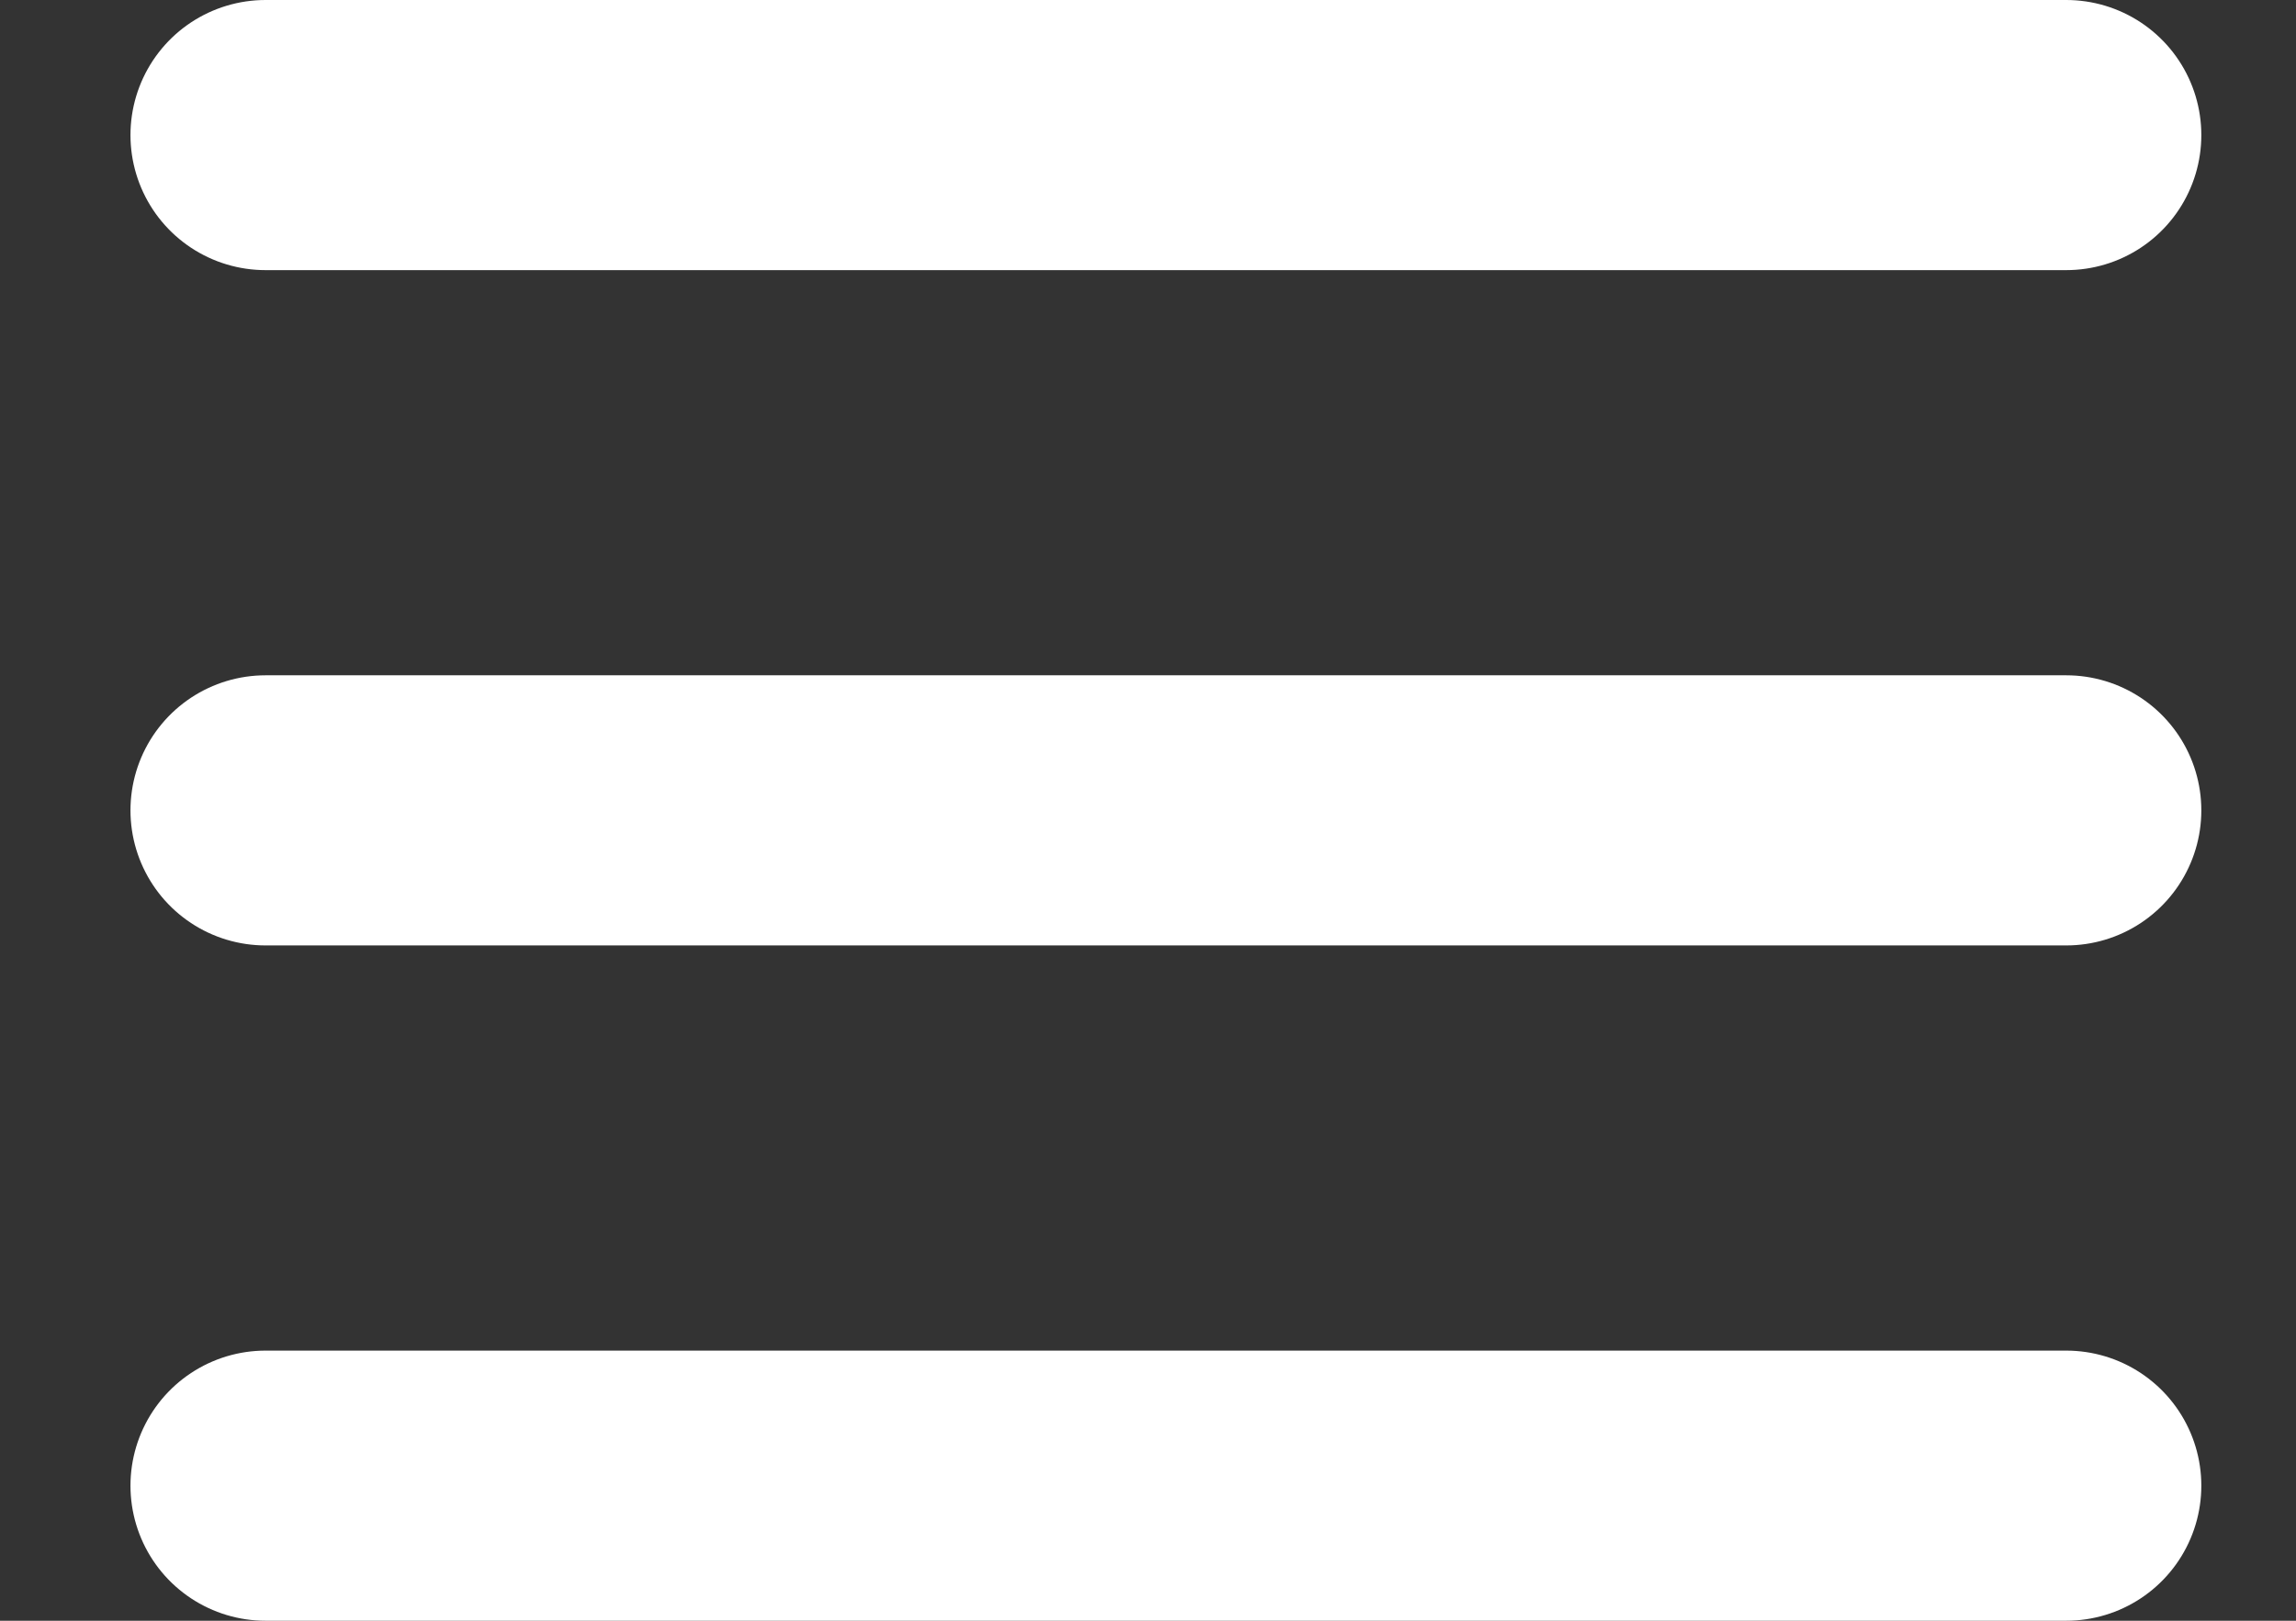
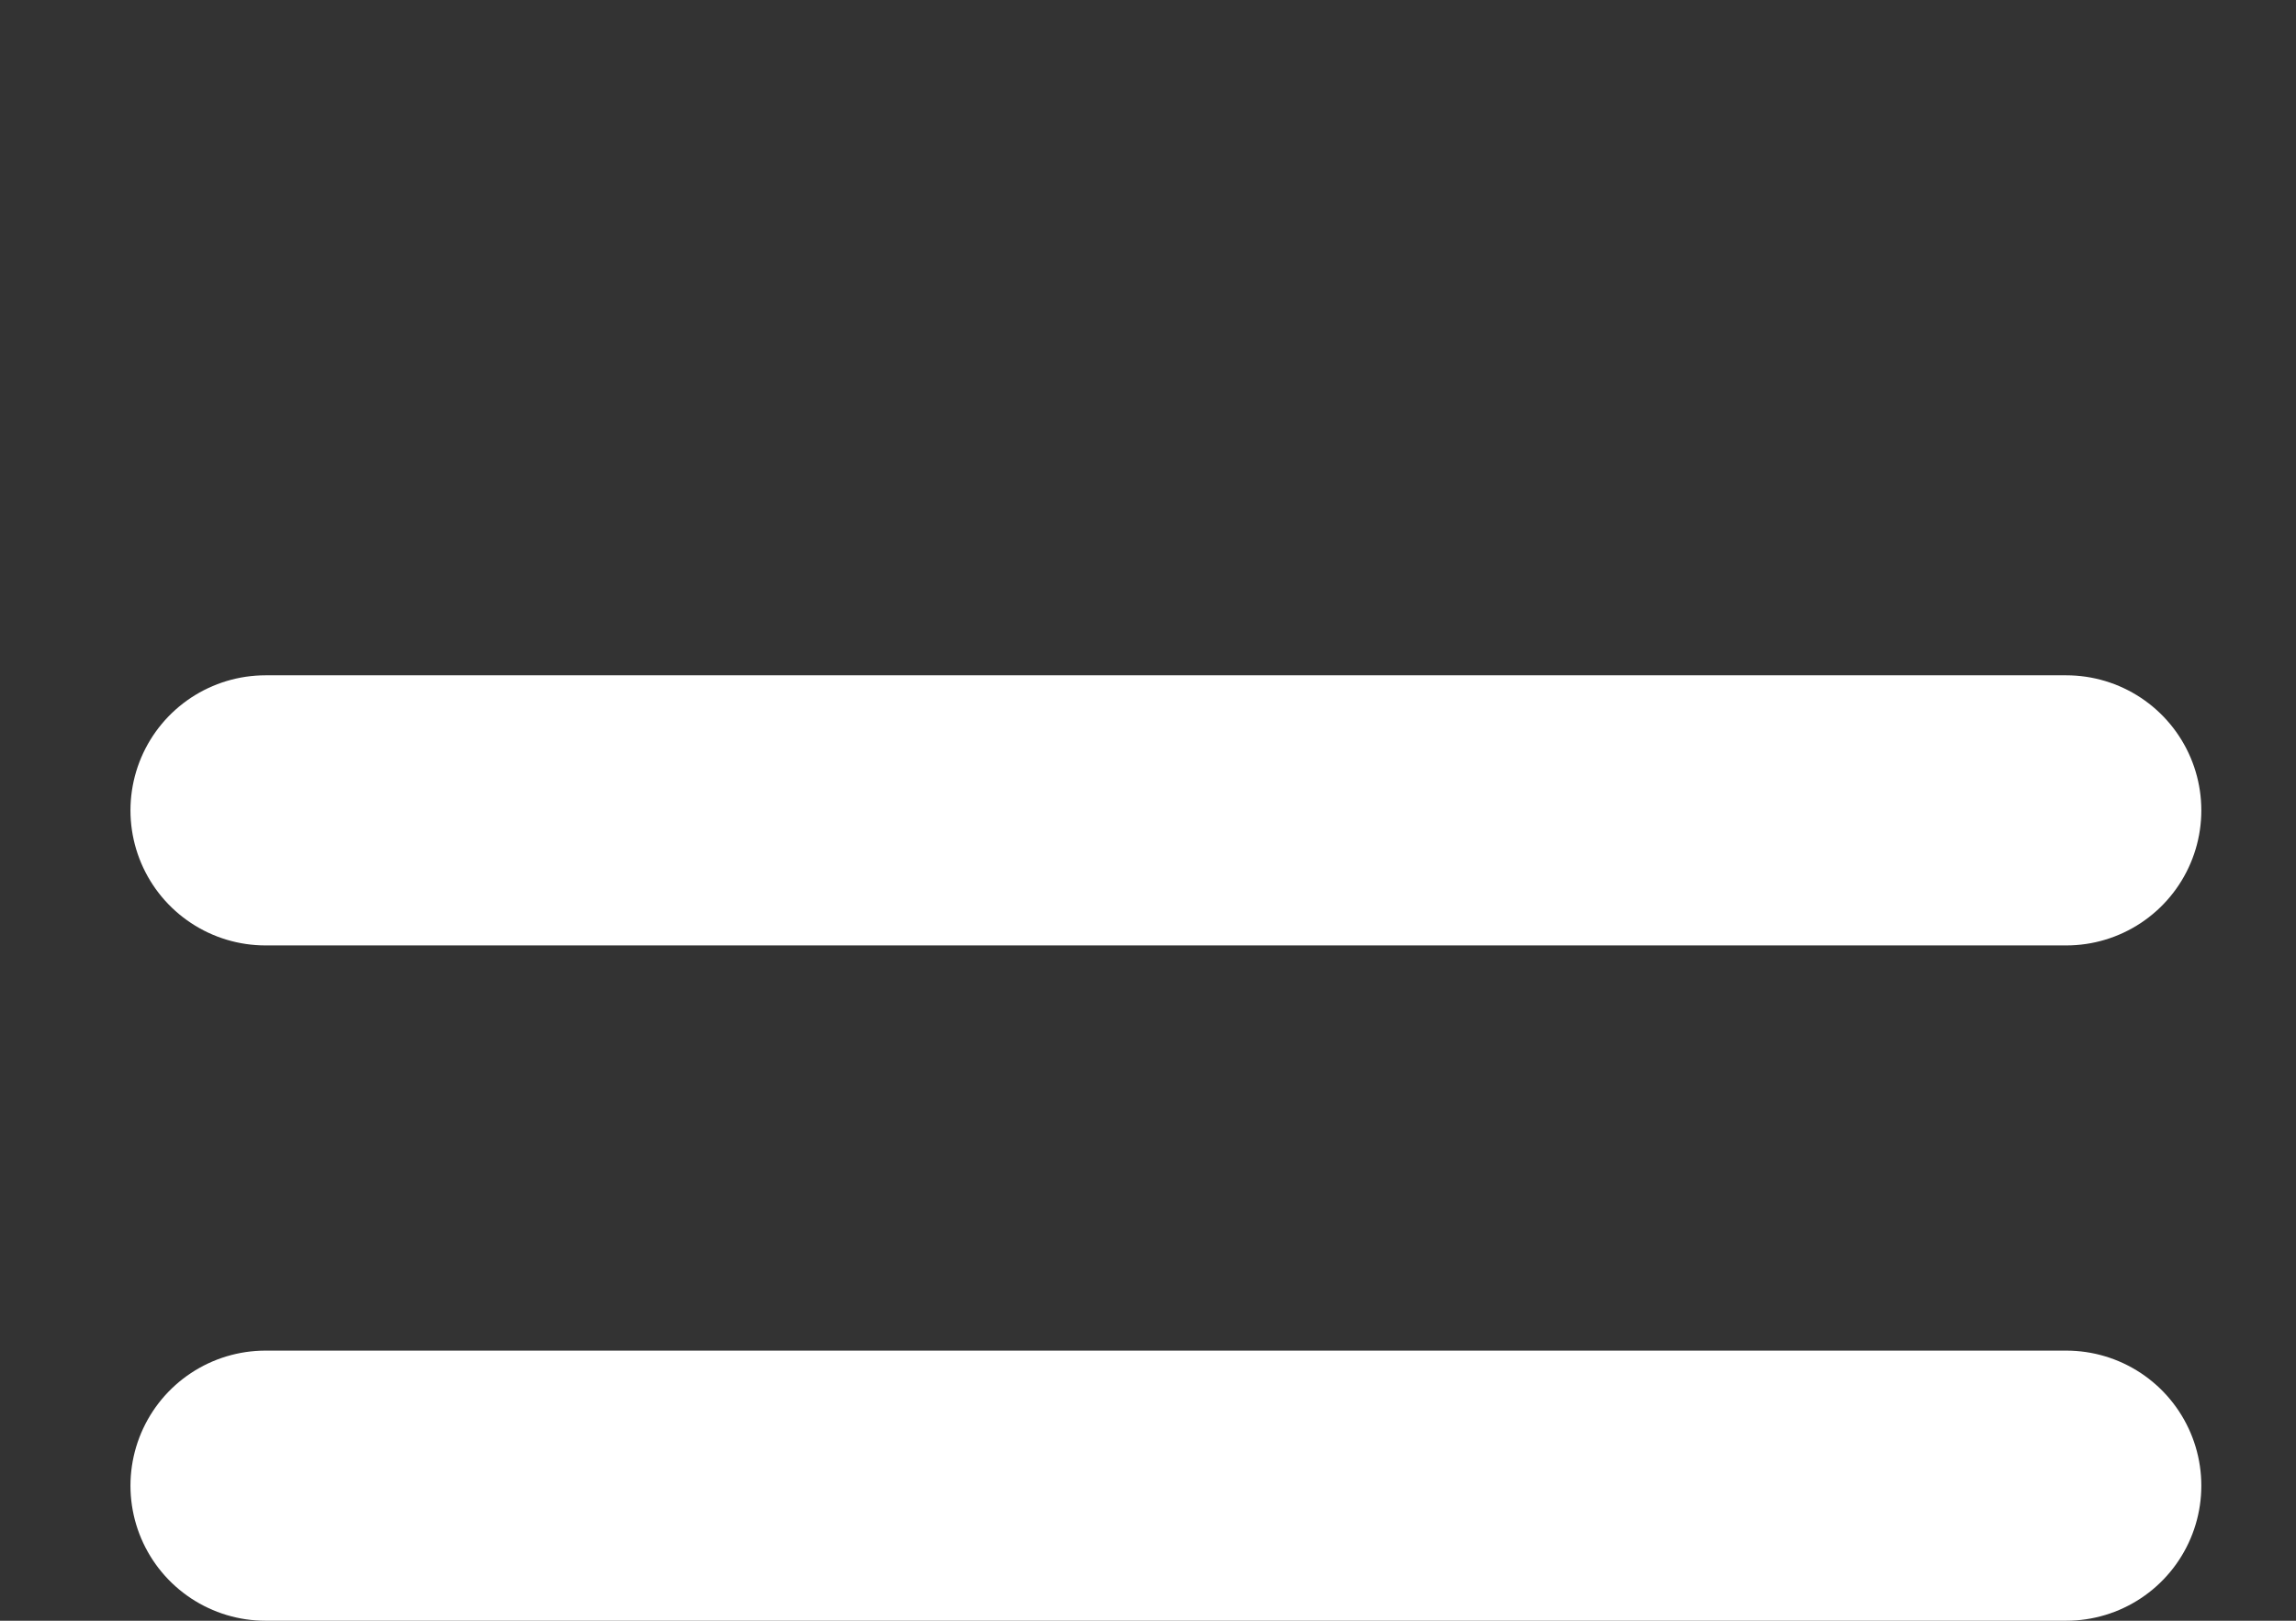
<svg xmlns="http://www.w3.org/2000/svg" width="17" height="12" viewBox="0 0 17 12" fill="none">
  <rect x="0" y="0" width="17" height="12" fill="#333333" stroke="none" />
-   <path d="M1.966 1H15.299M1.966 6H15.299M1.966 11H15.299" stroke="white" stroke-width="2" stroke-linecap="round" stroke-linejoin="round" />
+   <path d="M1.966 1M1.966 6H15.299M1.966 11H15.299" stroke="white" stroke-width="2" stroke-linecap="round" stroke-linejoin="round" />
</svg>